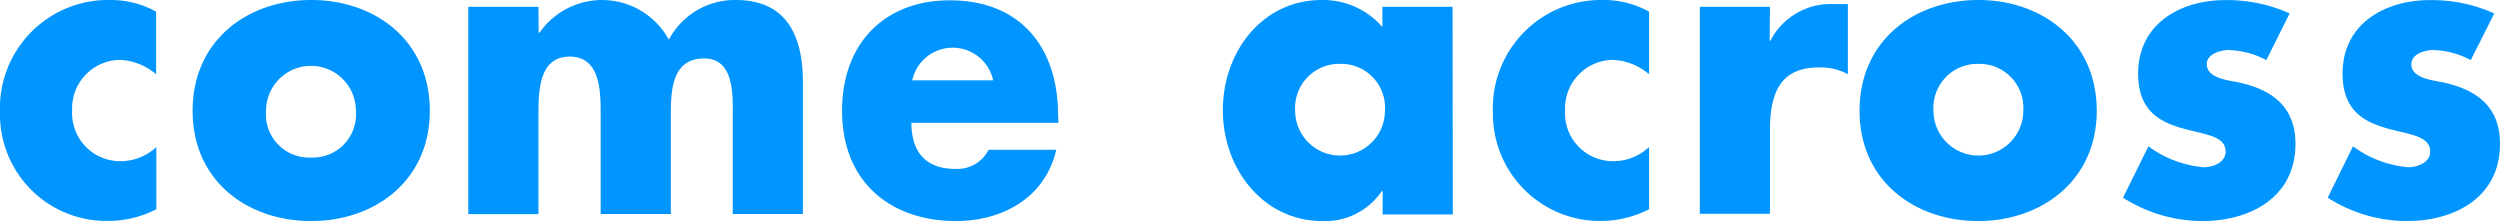
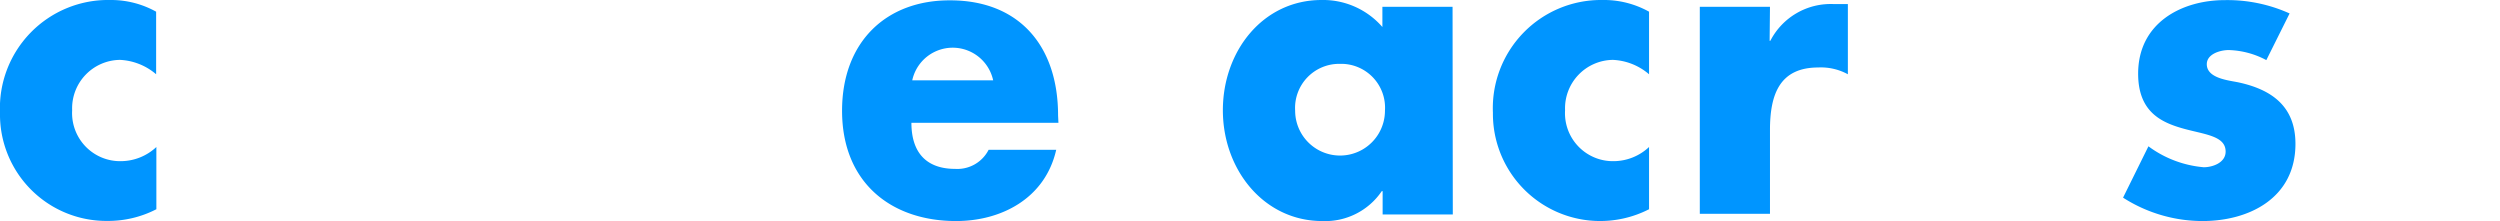
<svg xmlns="http://www.w3.org/2000/svg" width="213.76" height="18.9" viewBox="0 0 213.76 18.9" preserveAspectRatio="none">
  <defs>
    <style>.a{fill:#0095ff;}</style>
  </defs>
  <path class="a" d="M13.35,6.35a5.12,5.12,0,0,0-3.09-1.23A4.14,4.14,0,0,0,6.17,9.43a4.11,4.11,0,0,0,4.2,4.35,4.47,4.47,0,0,0,3-1.21v5.32a9,9,0,0,1-4.2,1A9.1,9.1,0,0,1,0,9.64,9.25,9.25,0,0,1,9.42,0a7.93,7.93,0,0,1,3.93,1Z" />
-   <path class="a" d="M36.75,9.47c0,6-4.72,9.43-10.14,9.43S16.47,15.51,16.47,9.47,21.19,0,26.61,0,36.75,3.42,36.75,9.47m-14,0a3.69,3.69,0,0,0,3.84,4,3.69,3.69,0,0,0,3.84-4,3.84,3.84,0,1,0-7.68,0" />
-   <path class="a" d="M46.06,2.8h.07a6.51,6.51,0,0,1,11.06.59A6.38,6.38,0,0,1,62.91,0c4.26,0,5.74,2.94,5.74,7v11.3h-6V9.84C62.67,8,62.74,5,60.21,5c-2.76,0-2.85,2.72-2.85,4.83v8.47h-6V9.84c0-2,0-5-2.65-5s-2.67,3-2.67,5v8.47h-6V.58h6Z" />
  <path class="a" d="M78,6.87a3.54,3.54,0,0,1,6.92,0Zm12.47,3c0-6-3.38-9.84-9.22-9.84C75.8,0,72,3.56,72,9.47c0,6.11,4.16,9.43,9.75,9.43,3.84,0,7.61-1.91,8.56-6.09H84.53a3,3,0,0,1-2.86,1.63c-2.46,0-3.74-1.39-3.74-3.94H90.5Z" />
  <path class="a" d="M114.58,5.46a3.75,3.75,0,0,1,3.84,4,3.84,3.84,0,1,1-7.68,0,3.77,3.77,0,0,1,3.84-4M124.2.58h-6V2.31A6.72,6.72,0,0,0,113,0c-5,0-8.44,4.35-8.44,9.43s3.51,9.47,8.5,9.47a5.84,5.84,0,0,0,5.09-2.56h.07v2h6Z" />
  <path class="a" d="M141,6.35a5.09,5.09,0,0,0-3.09-1.23,4.14,4.14,0,0,0-4.09,4.31A4.1,4.1,0,0,0,138,13.78a4.45,4.45,0,0,0,3-1.21v5.32a9.17,9.17,0,0,1-13.35-8.25A9.25,9.25,0,0,1,137,0,7.94,7.94,0,0,1,141,1Z" />
  <path class="a" d="M151.31,3.49h.06A5.8,5.8,0,0,1,156.82.35H158v6a4.79,4.79,0,0,0-2.53-.58c-3.31,0-4.13,2.31-4.13,5.35v7.16h-6V.58h6Z" />
-   <path class="a" d="M169.16,5.46a3.76,3.76,0,0,1,3.84,4,3.84,3.84,0,1,1-7.68,0,3.76,3.76,0,0,1,3.84-4m0-5.46C163.74,0,159,3.42,159,9.47s4.77,9.43,10.14,9.43,10.14-3.42,10.14-9.43S174.58,0,169.16,0" />
  <path class="a" d="M193.78,5.14a7.24,7.24,0,0,0-3.22-.86c-.69,0-1.87.32-1.87,1.21,0,1.21,1.87,1.38,2.69,1.55,2.79.6,4.89,2,4.89,5.26,0,4.66-4,6.6-7.94,6.6a12.62,12.62,0,0,1-6.8-2l2.17-4.39a9.27,9.27,0,0,0,4.73,1.79c.75,0,1.87-.38,1.87-1.34,0-1.38-1.87-1.46-3.74-2s-3.74-1.48-3.74-4.66c0-4.36,3.74-6.29,7.41-6.29a12.92,12.92,0,0,1,5.54,1.14Z" />
-   <path class="a" d="M211.26,5.14a7.16,7.16,0,0,0-3.21-.86c-.69,0-1.87.32-1.87,1.21,0,1.21,1.87,1.38,2.69,1.55,2.79.6,4.89,2,4.89,5.26,0,4.66-4,6.6-7.94,6.6a12.57,12.57,0,0,1-6.79-2l2.16-4.39a9.27,9.27,0,0,0,4.73,1.79c.75,0,1.87-.38,1.87-1.34,0-1.38-1.87-1.46-3.74-2s-3.75-1.48-3.75-4.66c0-4.36,3.75-6.29,7.42-6.29a13,13,0,0,1,5.55,1.14Z" />
</svg>